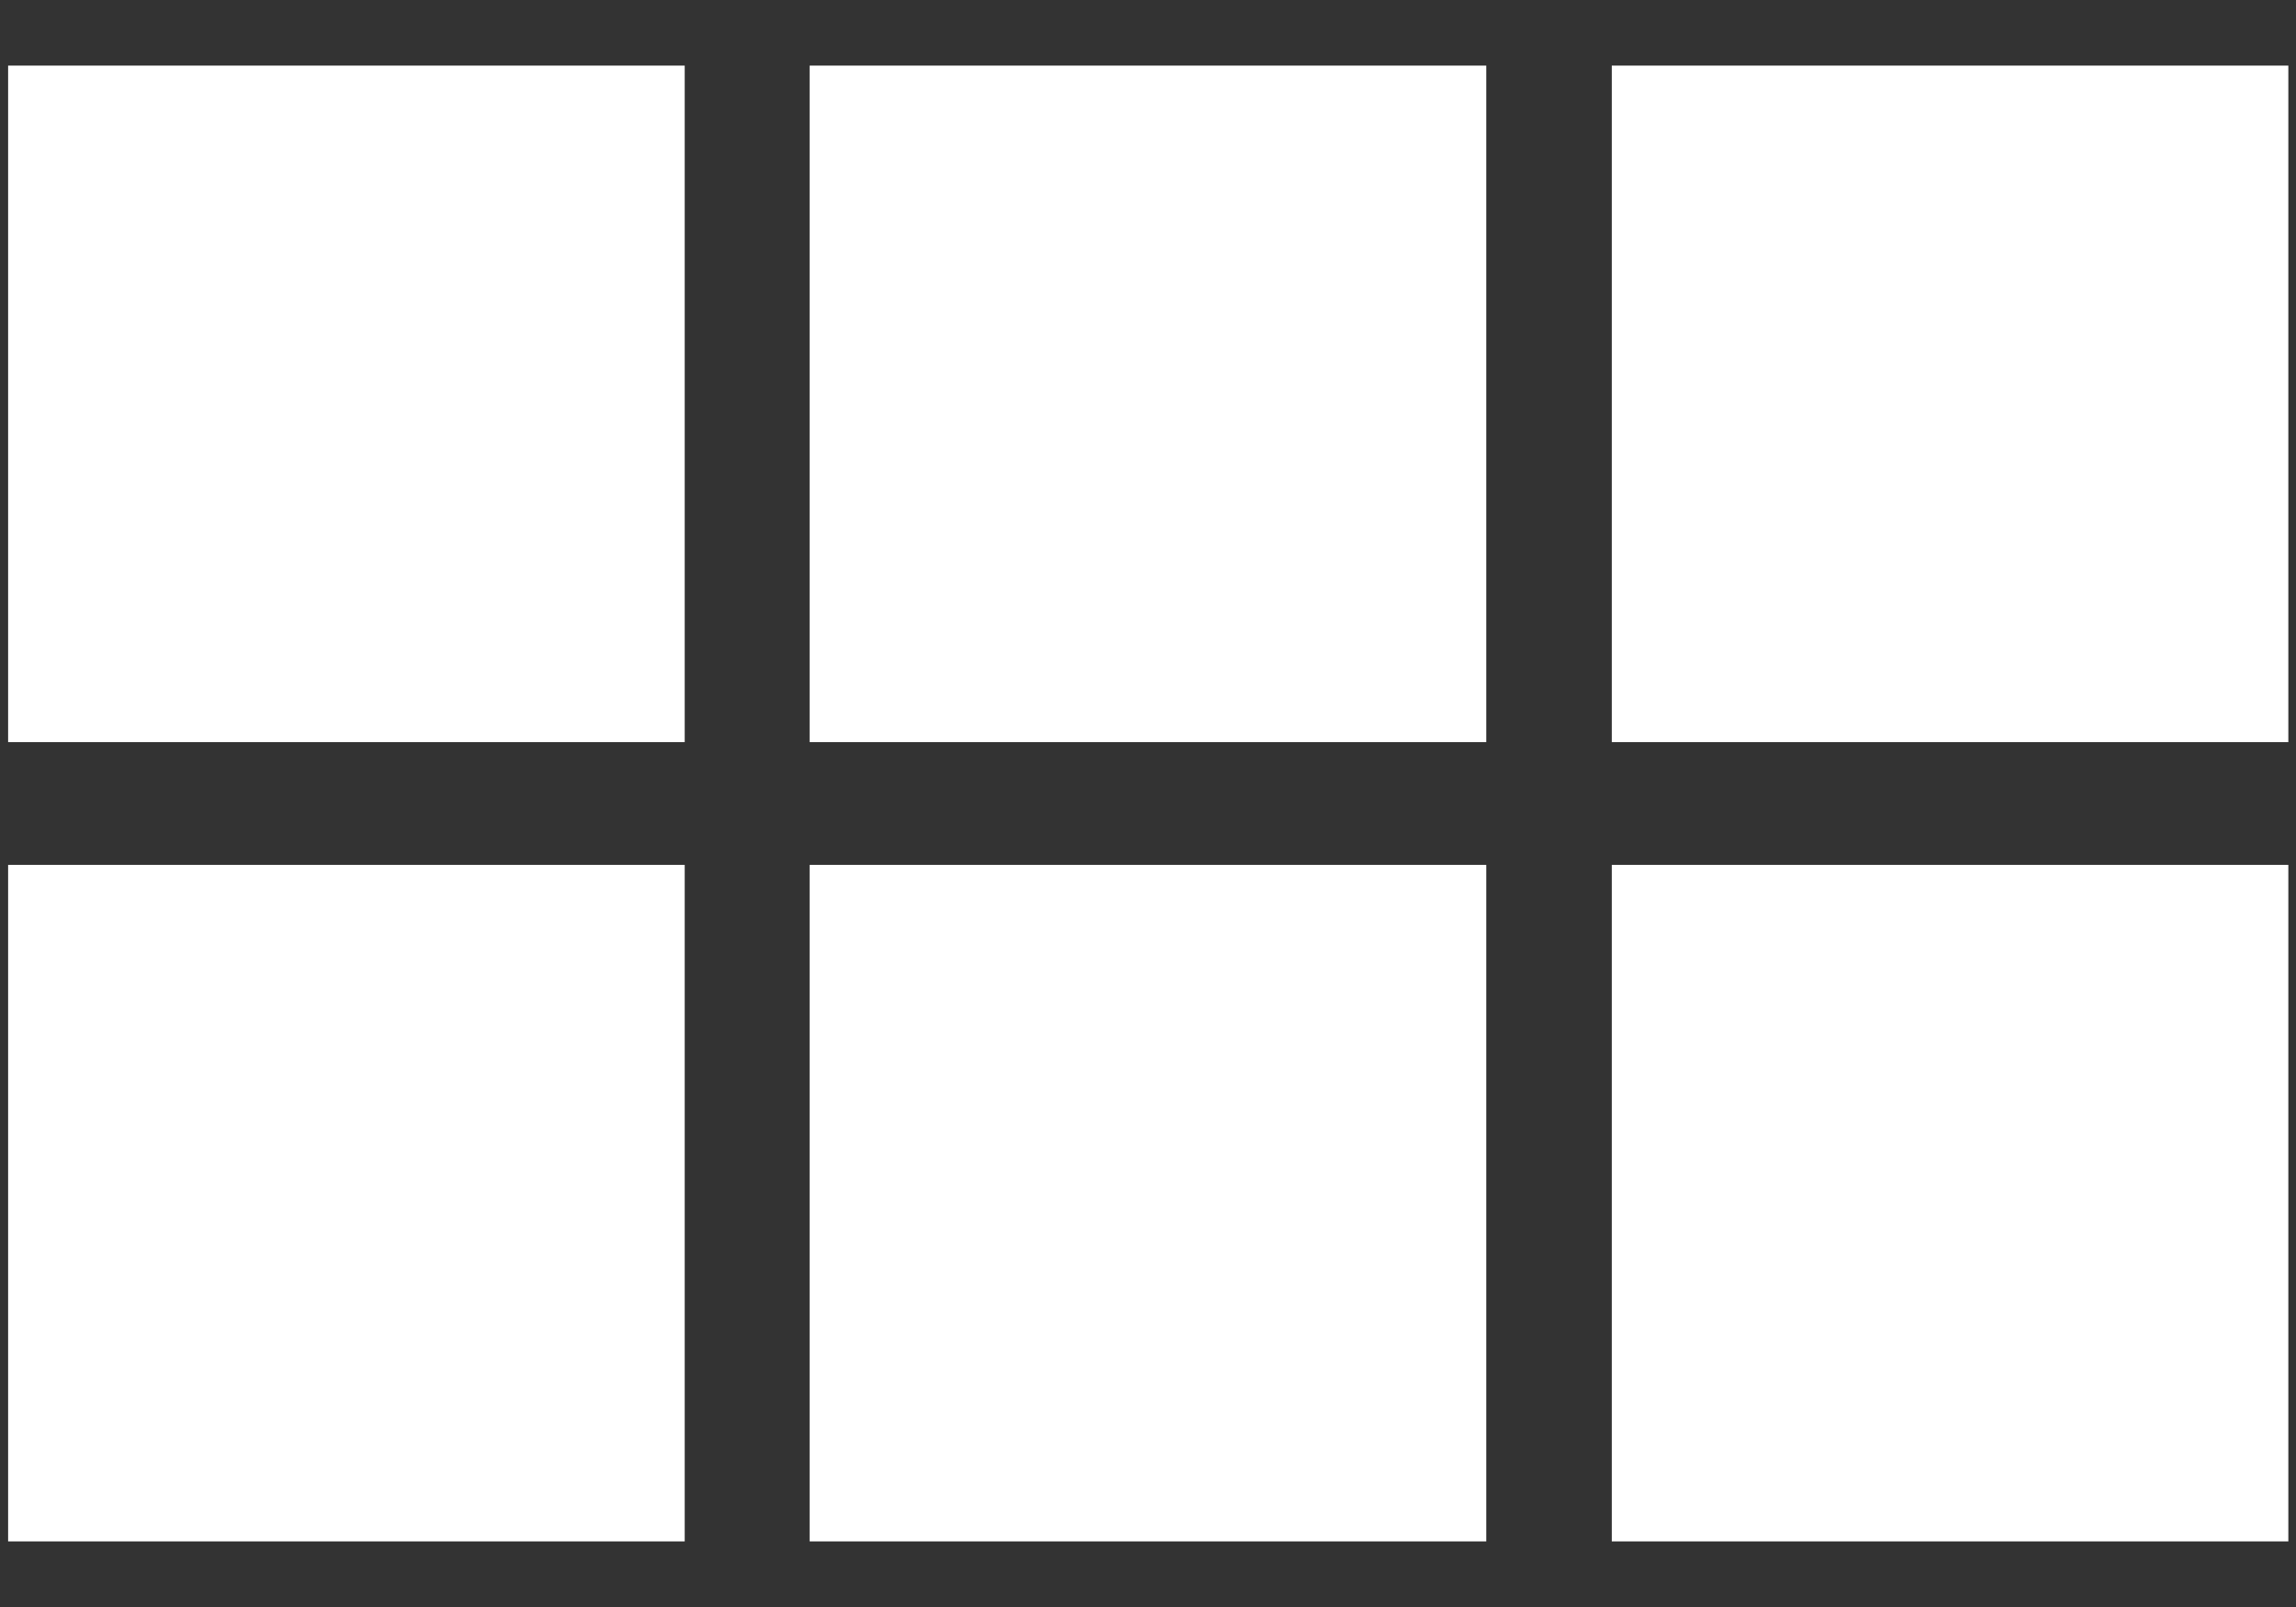
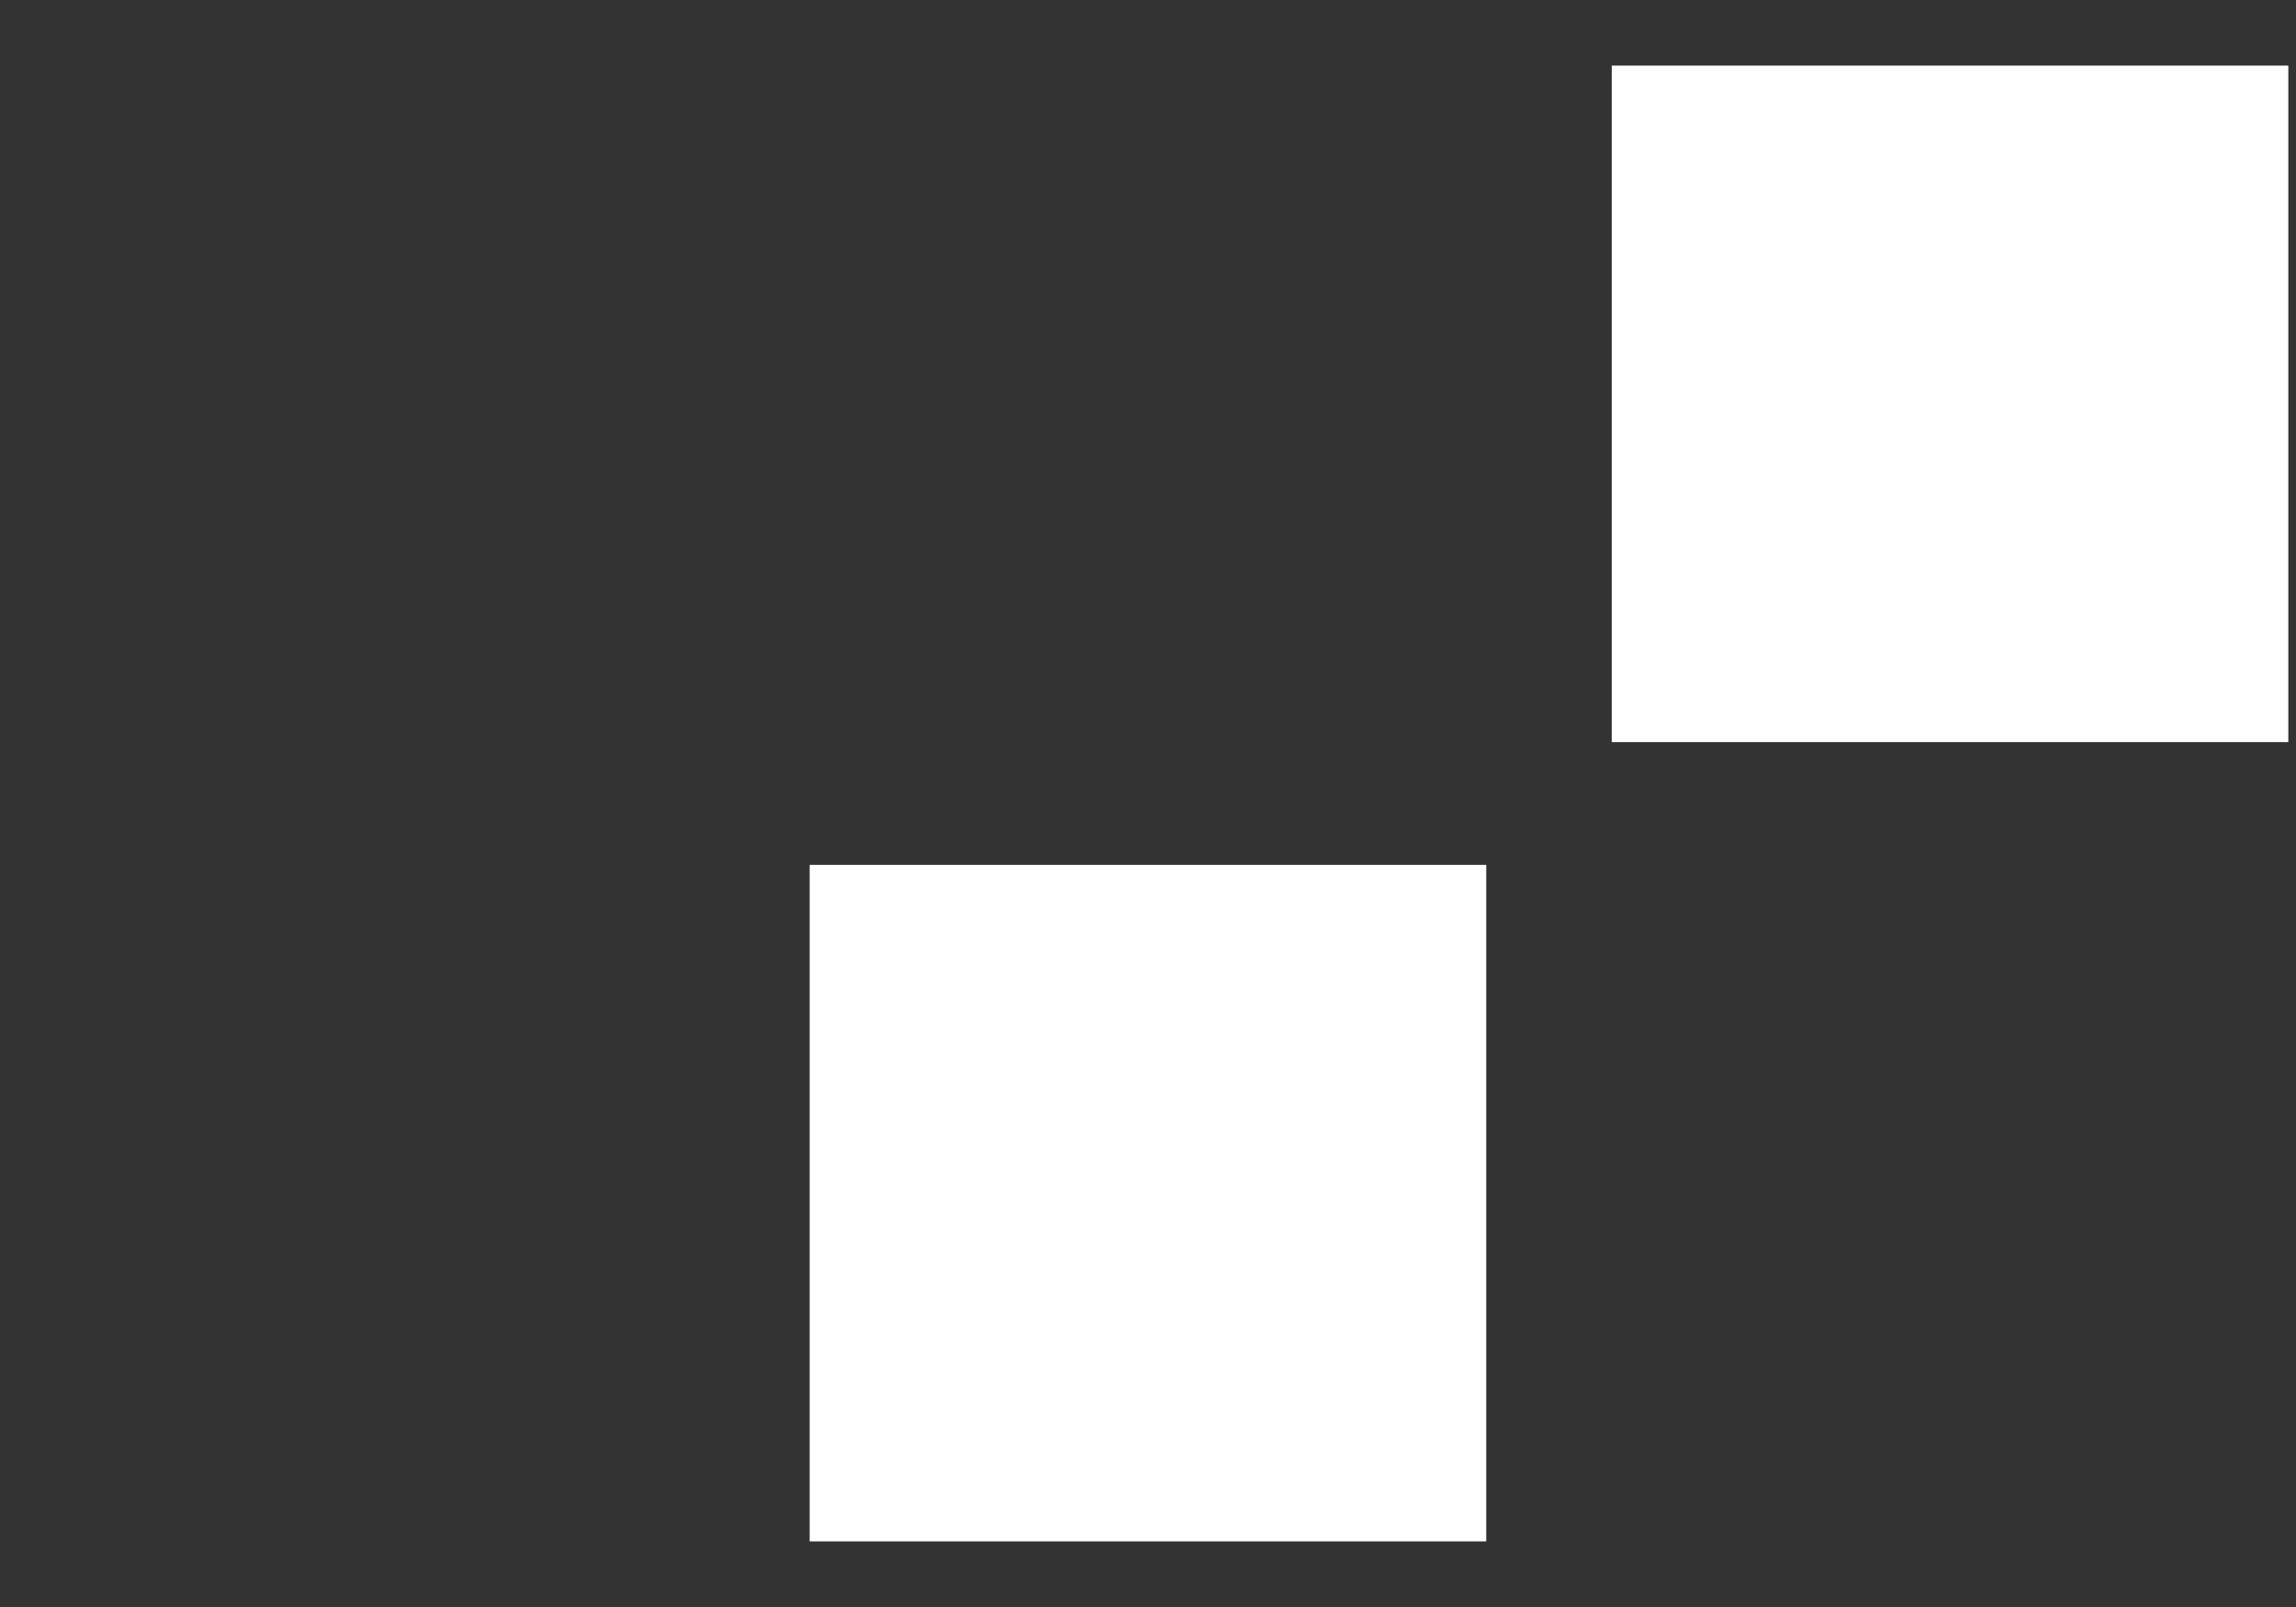
<svg xmlns="http://www.w3.org/2000/svg" version="1.1" id="Capa_1" x="0px" y="0px" viewBox="0 0 500 350" style="enable-background:new 0 0 500 350;" xml:space="preserve">
  <rect x="0" y="0" width="500" height="350" fill="#333333" stroke="none" />
  <style type="text/css">
	.st0{fill-rule:evenodd;clip-rule:evenodd;fill:#FFFFFF;}
</style>
  <g>
-     <rect x="1.77" y="14.29" class="st0" width="147.34" height="147.34" />
-     <rect x="176.32" y="14.29" class="st0" width="147.34" height="147.34" />
    <rect x="350.99" y="14.29" class="st0" width="147.34" height="147.34" />
-     <rect x="1.77" y="188.37" class="st0" width="147.34" height="147.34" />
    <rect x="176.32" y="188.37" class="st0" width="147.34" height="147.34" />
-     <rect x="350.99" y="188.37" class="st0" width="147.34" height="147.34" />
  </g>
</svg>